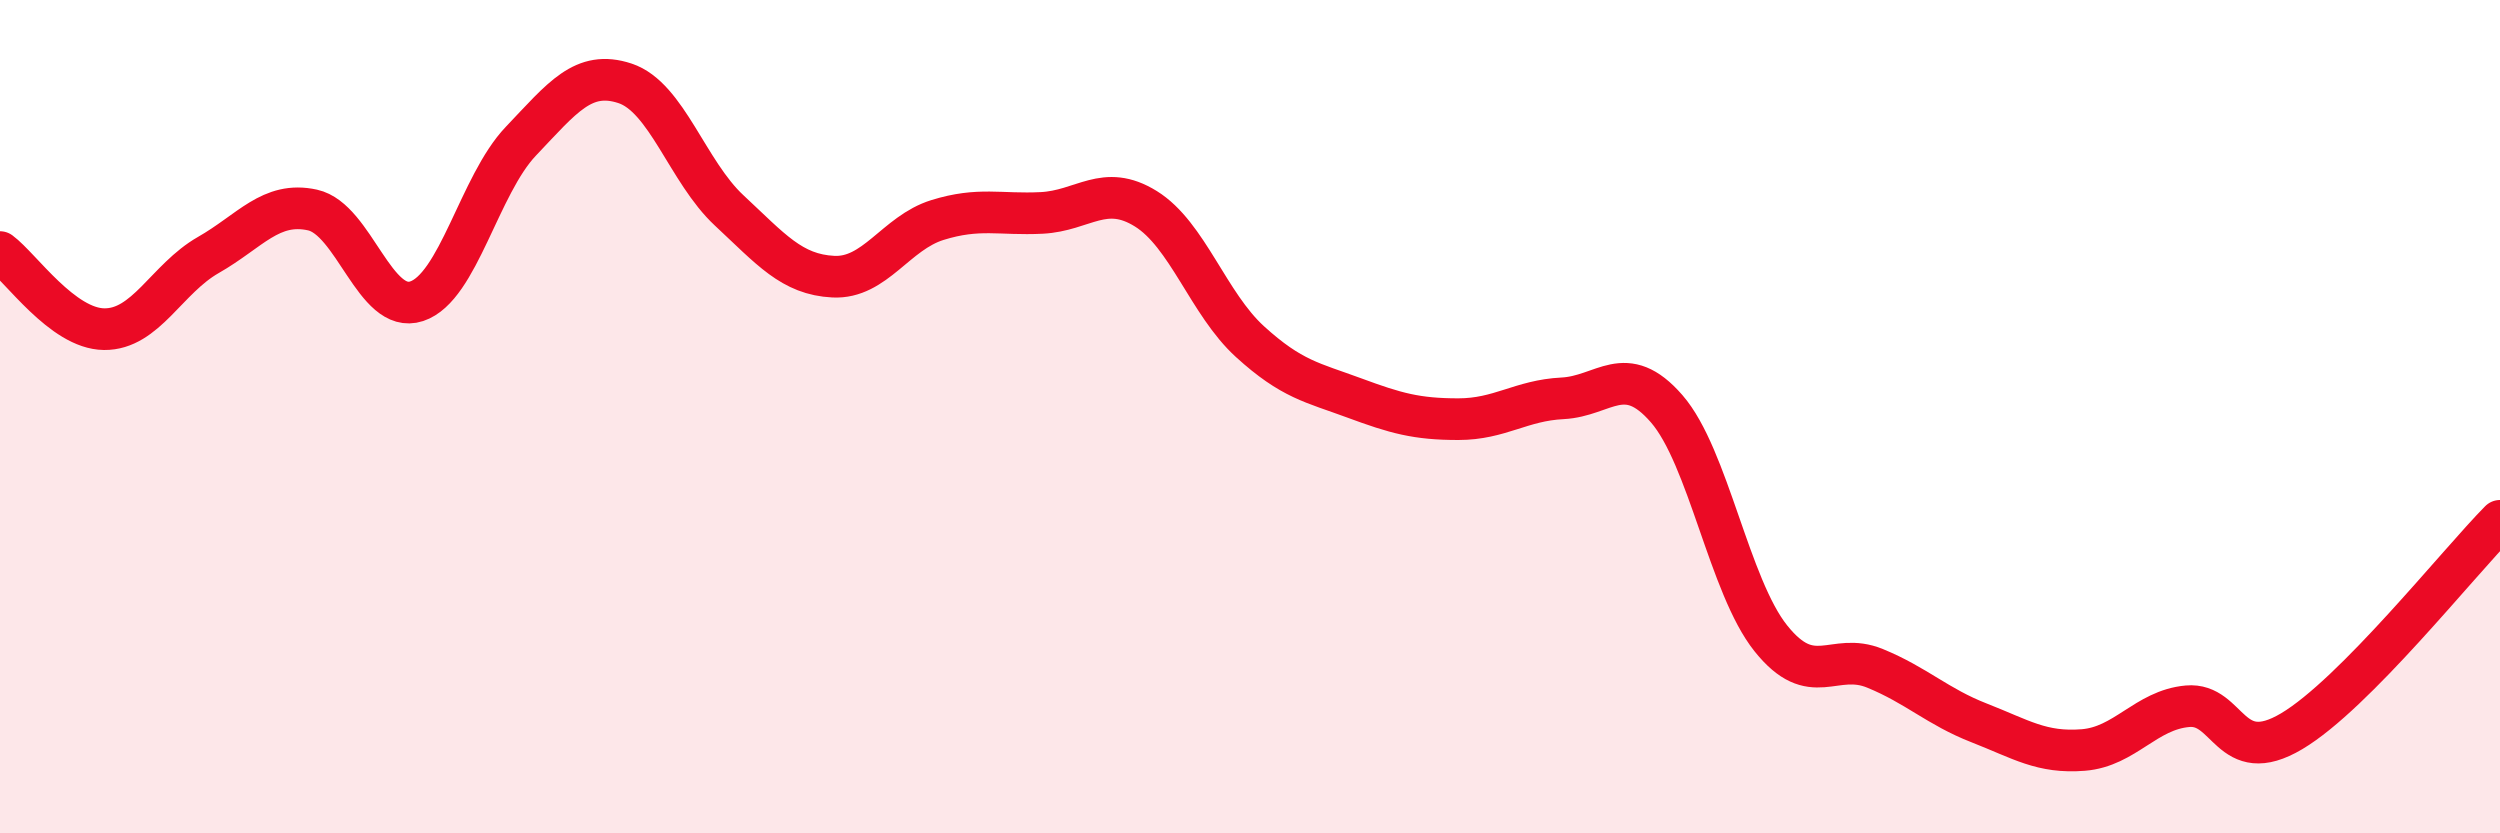
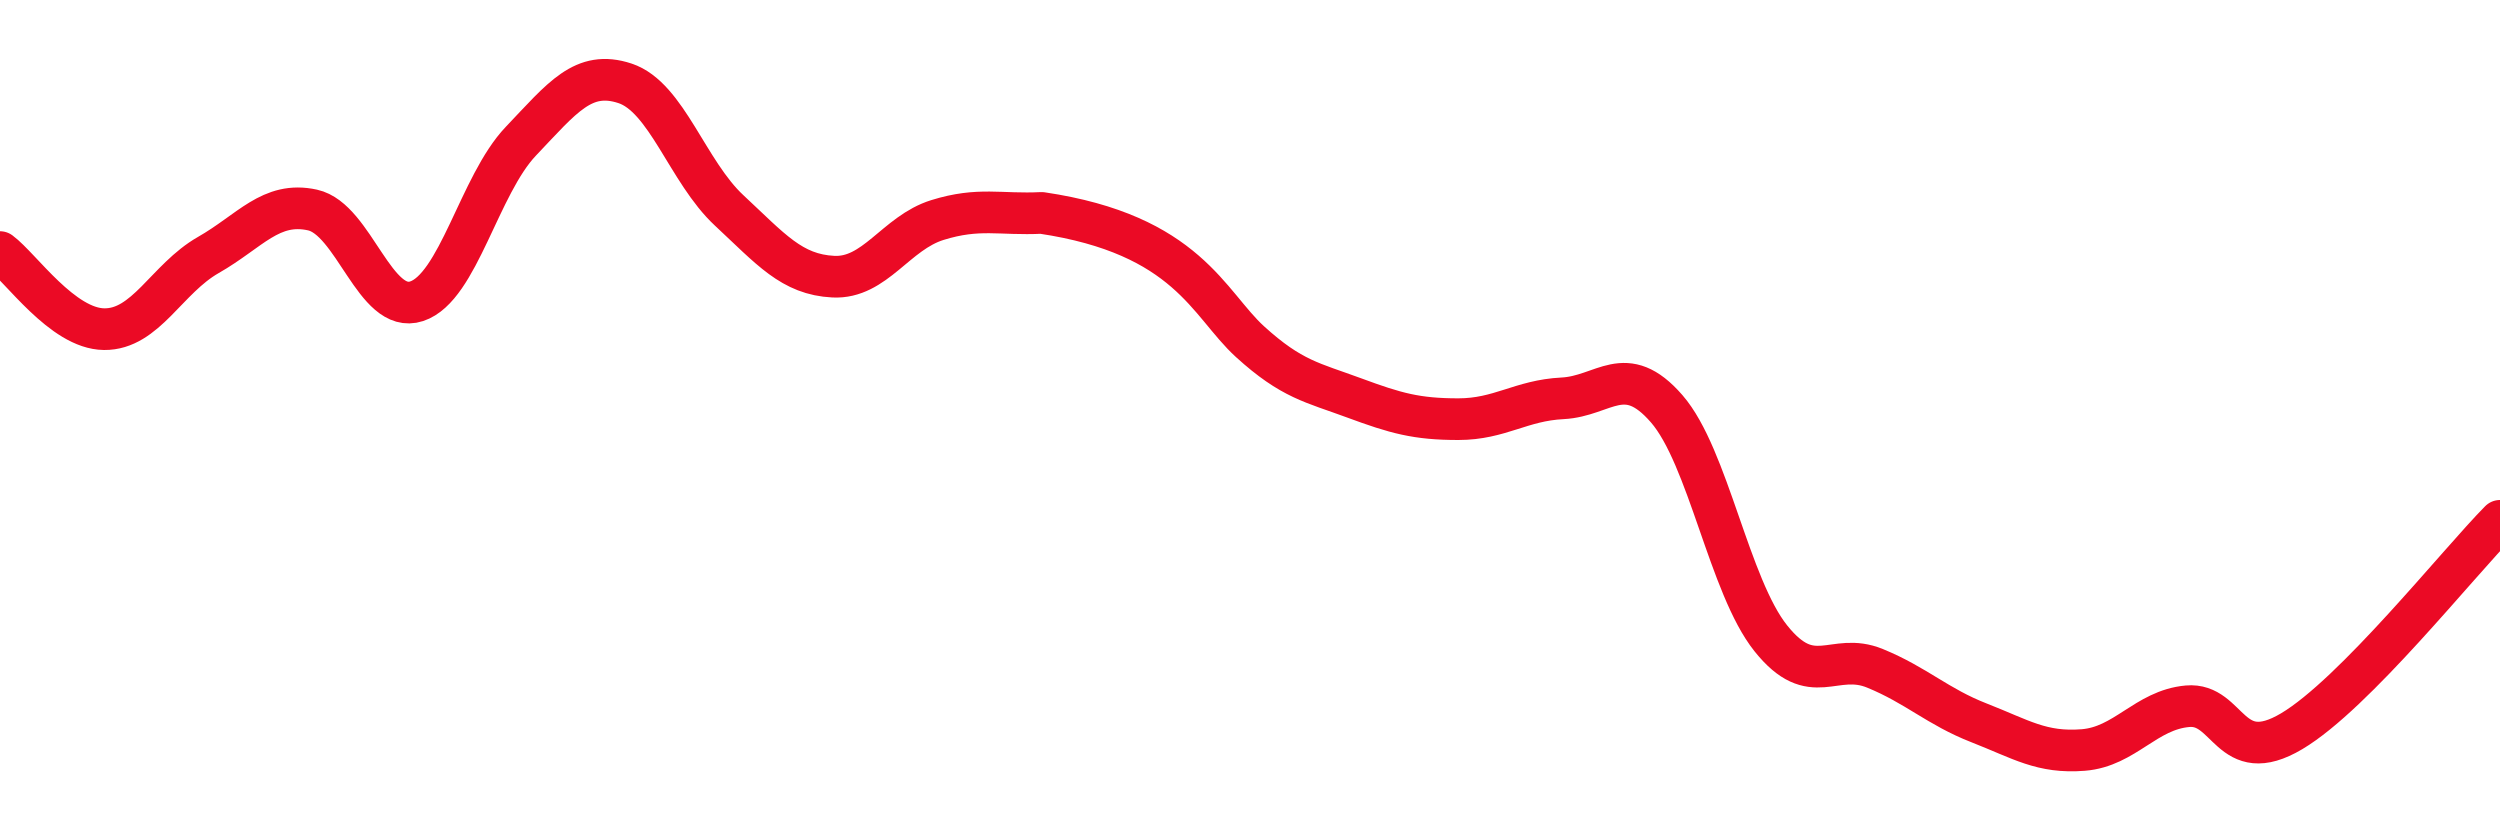
<svg xmlns="http://www.w3.org/2000/svg" width="60" height="20" viewBox="0 0 60 20">
-   <path d="M 0,6.05 C 0.5,6.42 1.5,7.89 2.5,7.9 C 3.5,7.91 4,6.69 5,6.12 C 6,5.55 6.5,4.82 7.5,5.04 C 8.5,5.26 9,7.56 10,7.23 C 11,6.9 11.5,4.44 12.5,3.39 C 13.5,2.34 14,1.67 15,2 C 16,2.33 16.5,4.12 17.5,5.05 C 18.5,5.98 19,6.59 20,6.64 C 21,6.69 21.5,5.59 22.5,5.28 C 23.5,4.97 24,5.16 25,5.11 C 26,5.06 26.5,4.39 27.5,5.01 C 28.5,5.63 29,7.29 30,8.2 C 31,9.11 31.5,9.18 32.5,9.55 C 33.5,9.92 34,10.06 35,10.06 C 36,10.06 36.5,9.61 37.5,9.56 C 38.5,9.51 39,8.66 40,9.81 C 41,10.96 41.5,14.07 42.5,15.32 C 43.5,16.57 44,15.63 45,16.04 C 46,16.45 46.5,16.96 47.5,17.35 C 48.5,17.74 49,18.08 50,18 C 51,17.92 51.5,17.04 52.5,16.95 C 53.5,16.86 53.5,18.44 55,17.55 C 56.5,16.66 59,13.51 60,12.5L60 20L0 20Z" fill="#EB0A25" opacity="0.1" stroke-linecap="round" stroke-linejoin="round" />
-   <path d="M 0,6.05 C 0.5,6.42 1.5,7.89 2.5,7.9 C 3.5,7.91 4,6.69 5,6.12 C 6,5.55 6.5,4.82 7.5,5.04 C 8.5,5.26 9,7.56 10,7.23 C 11,6.9 11.5,4.44 12.5,3.39 C 13.5,2.34 14,1.67 15,2 C 16,2.33 16.5,4.12 17.5,5.05 C 18.5,5.98 19,6.59 20,6.64 C 21,6.69 21.5,5.59 22.5,5.28 C 23.5,4.97 24,5.16 25,5.11 C 26,5.06 26.5,4.39 27.5,5.01 C 28.5,5.63 29,7.29 30,8.2 C 31,9.11 31.5,9.18 32.5,9.55 C 33.5,9.92 34,10.06 35,10.06 C 36,10.06 36.5,9.61 37.5,9.56 C 38.5,9.51 39,8.66 40,9.81 C 41,10.96 41.5,14.07 42.5,15.32 C 43.5,16.57 44,15.63 45,16.04 C 46,16.45 46.5,16.96 47.5,17.35 C 48.5,17.74 49,18.08 50,18 C 51,17.92 51.5,17.04 52.5,16.95 C 53.5,16.86 53.5,18.44 55,17.55 C 56.5,16.66 59,13.51 60,12.5" stroke="#EB0A25" stroke-width="1" fill="none" stroke-linecap="round" stroke-linejoin="round" />
+   <path d="M 0,6.05 C 0.5,6.42 1.5,7.89 2.5,7.9 C 3.5,7.91 4,6.69 5,6.12 C 6,5.55 6.5,4.82 7.5,5.04 C 8.5,5.26 9,7.56 10,7.23 C 11,6.9 11.5,4.44 12.5,3.39 C 13.5,2.34 14,1.67 15,2 C 16,2.33 16.5,4.12 17.5,5.05 C 18.5,5.98 19,6.59 20,6.64 C 21,6.69 21.5,5.59 22.5,5.28 C 23.5,4.97 24,5.16 25,5.11 C 28.5,5.63 29,7.29 30,8.2 C 31,9.11 31.5,9.18 32.5,9.55 C 33.5,9.92 34,10.06 35,10.06 C 36,10.06 36.5,9.61 37.5,9.56 C 38.5,9.51 39,8.66 40,9.81 C 41,10.96 41.5,14.07 42.5,15.32 C 43.5,16.57 44,15.63 45,16.04 C 46,16.45 46.5,16.96 47.5,17.35 C 48.5,17.74 49,18.08 50,18 C 51,17.92 51.5,17.04 52.5,16.95 C 53.5,16.86 53.5,18.44 55,17.55 C 56.5,16.66 59,13.51 60,12.5" stroke="#EB0A25" stroke-width="1" fill="none" stroke-linecap="round" stroke-linejoin="round" />
</svg>